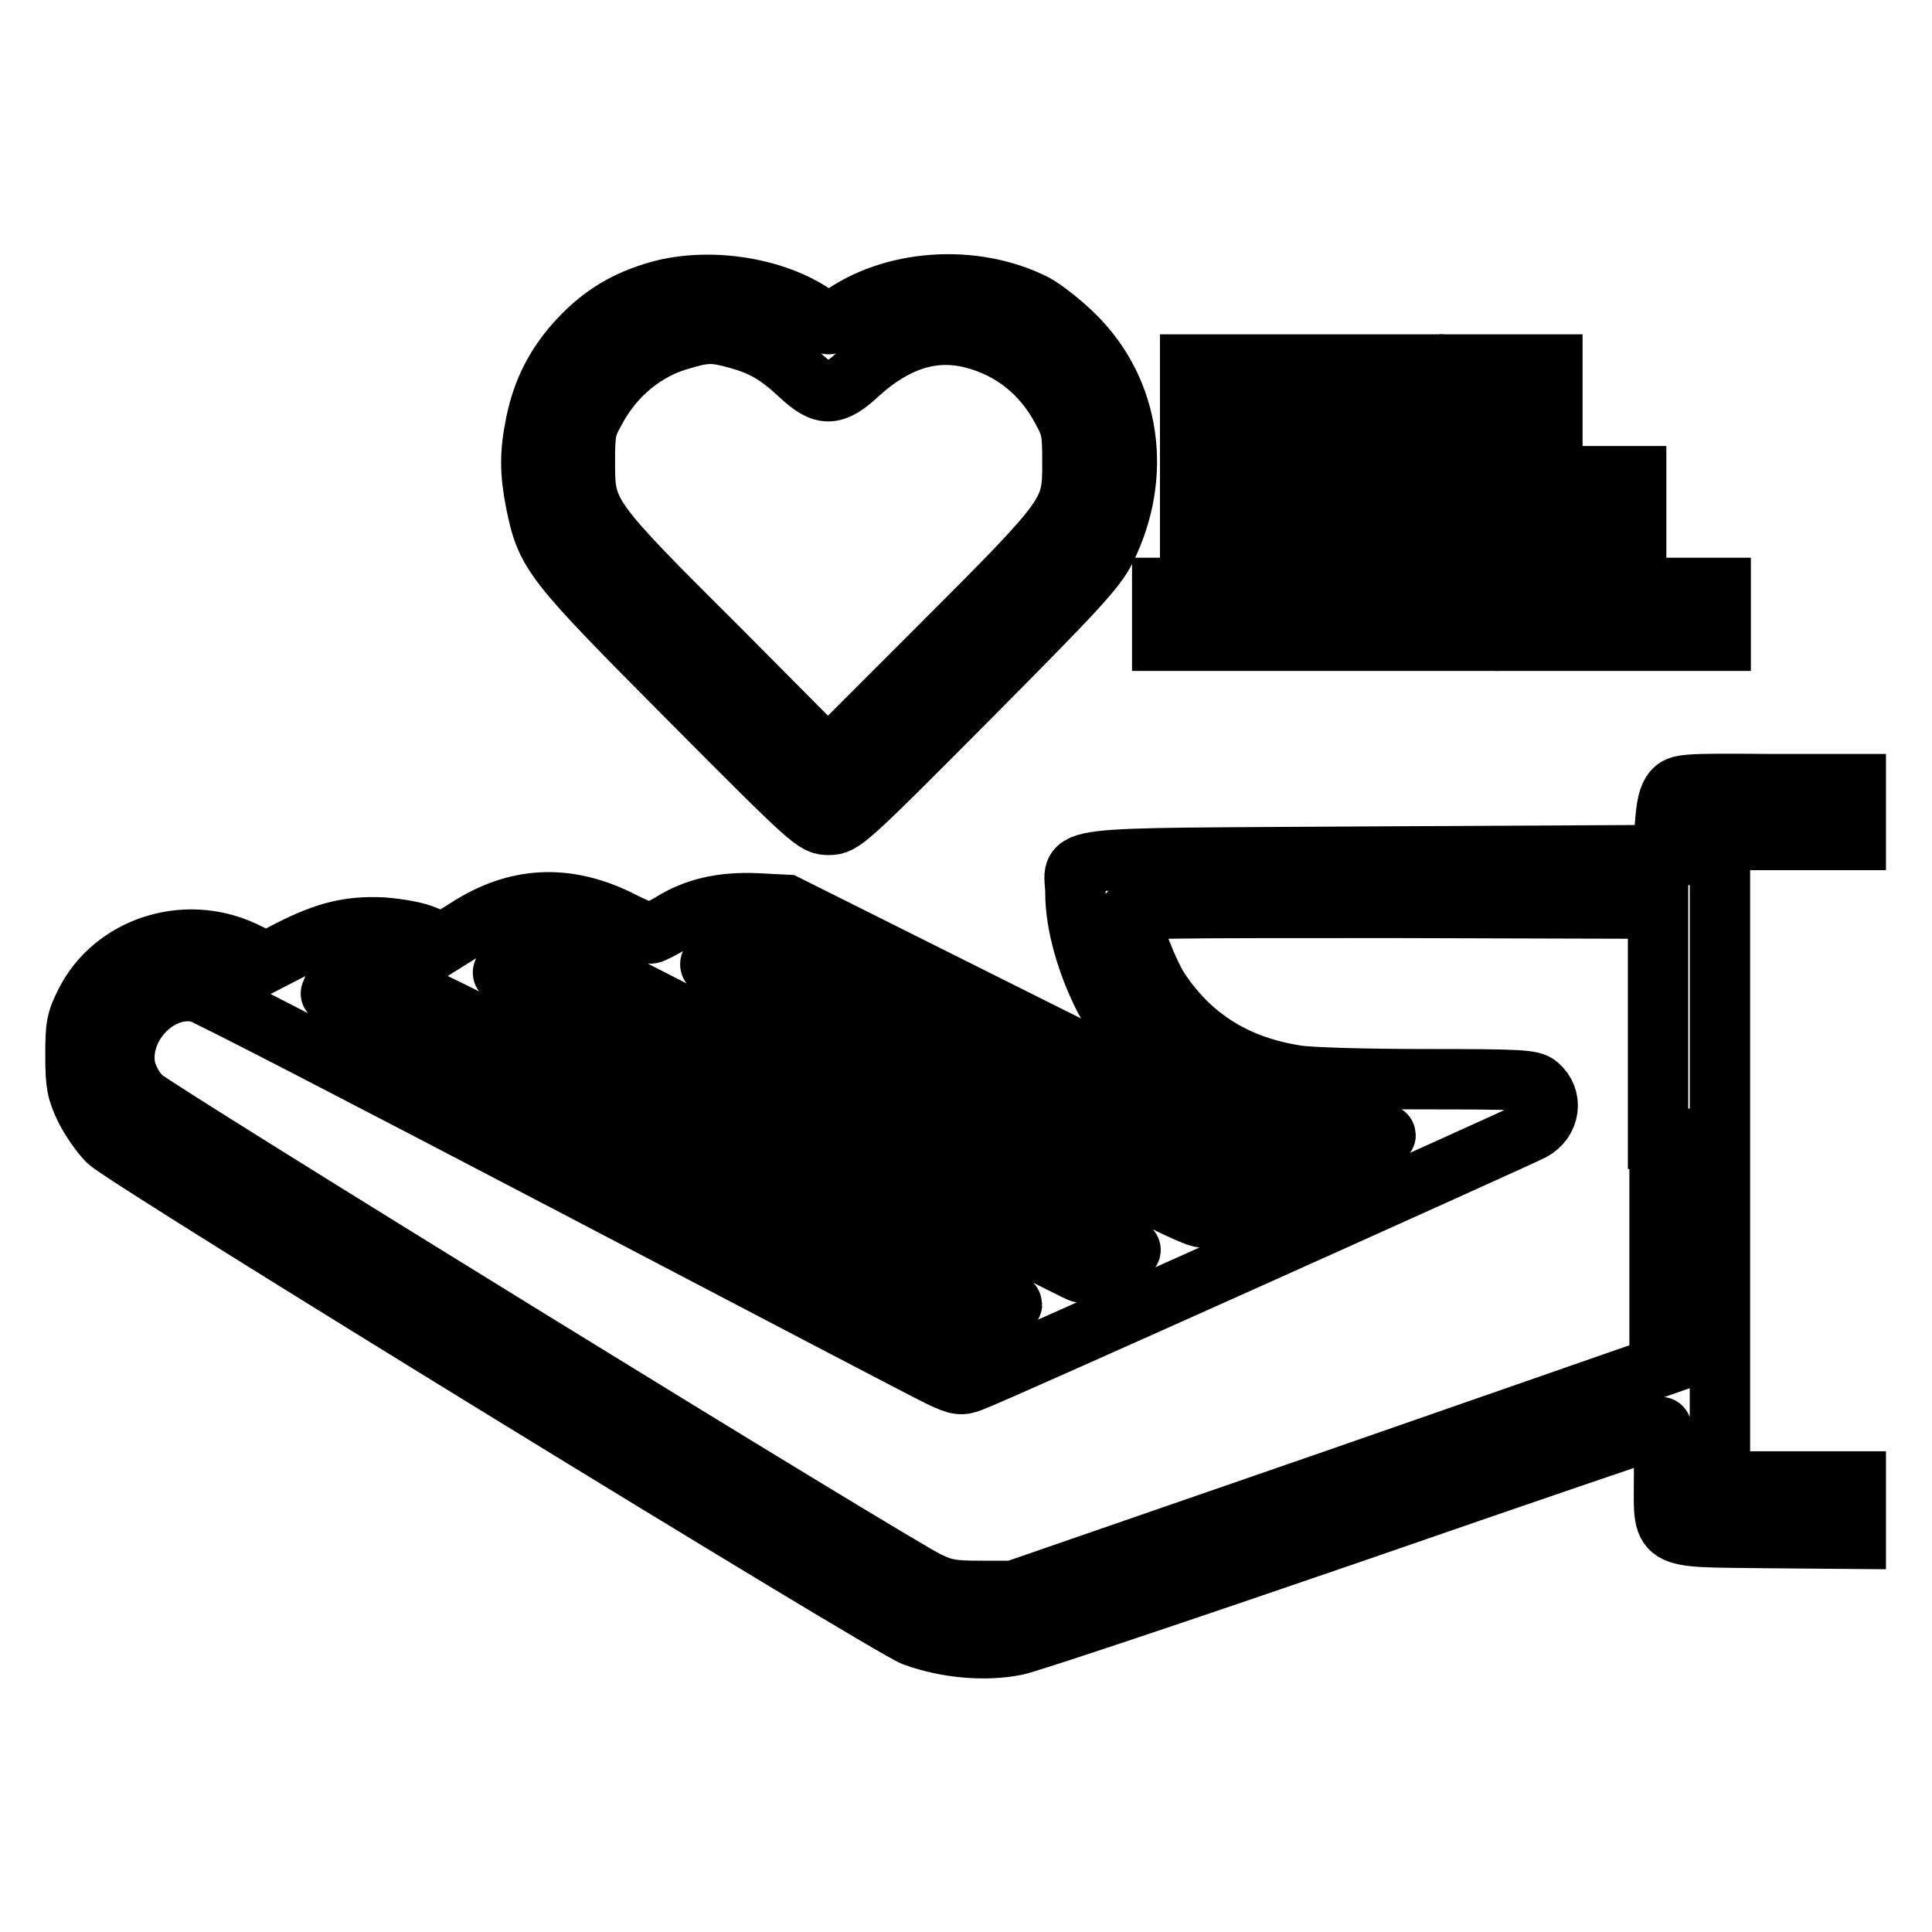
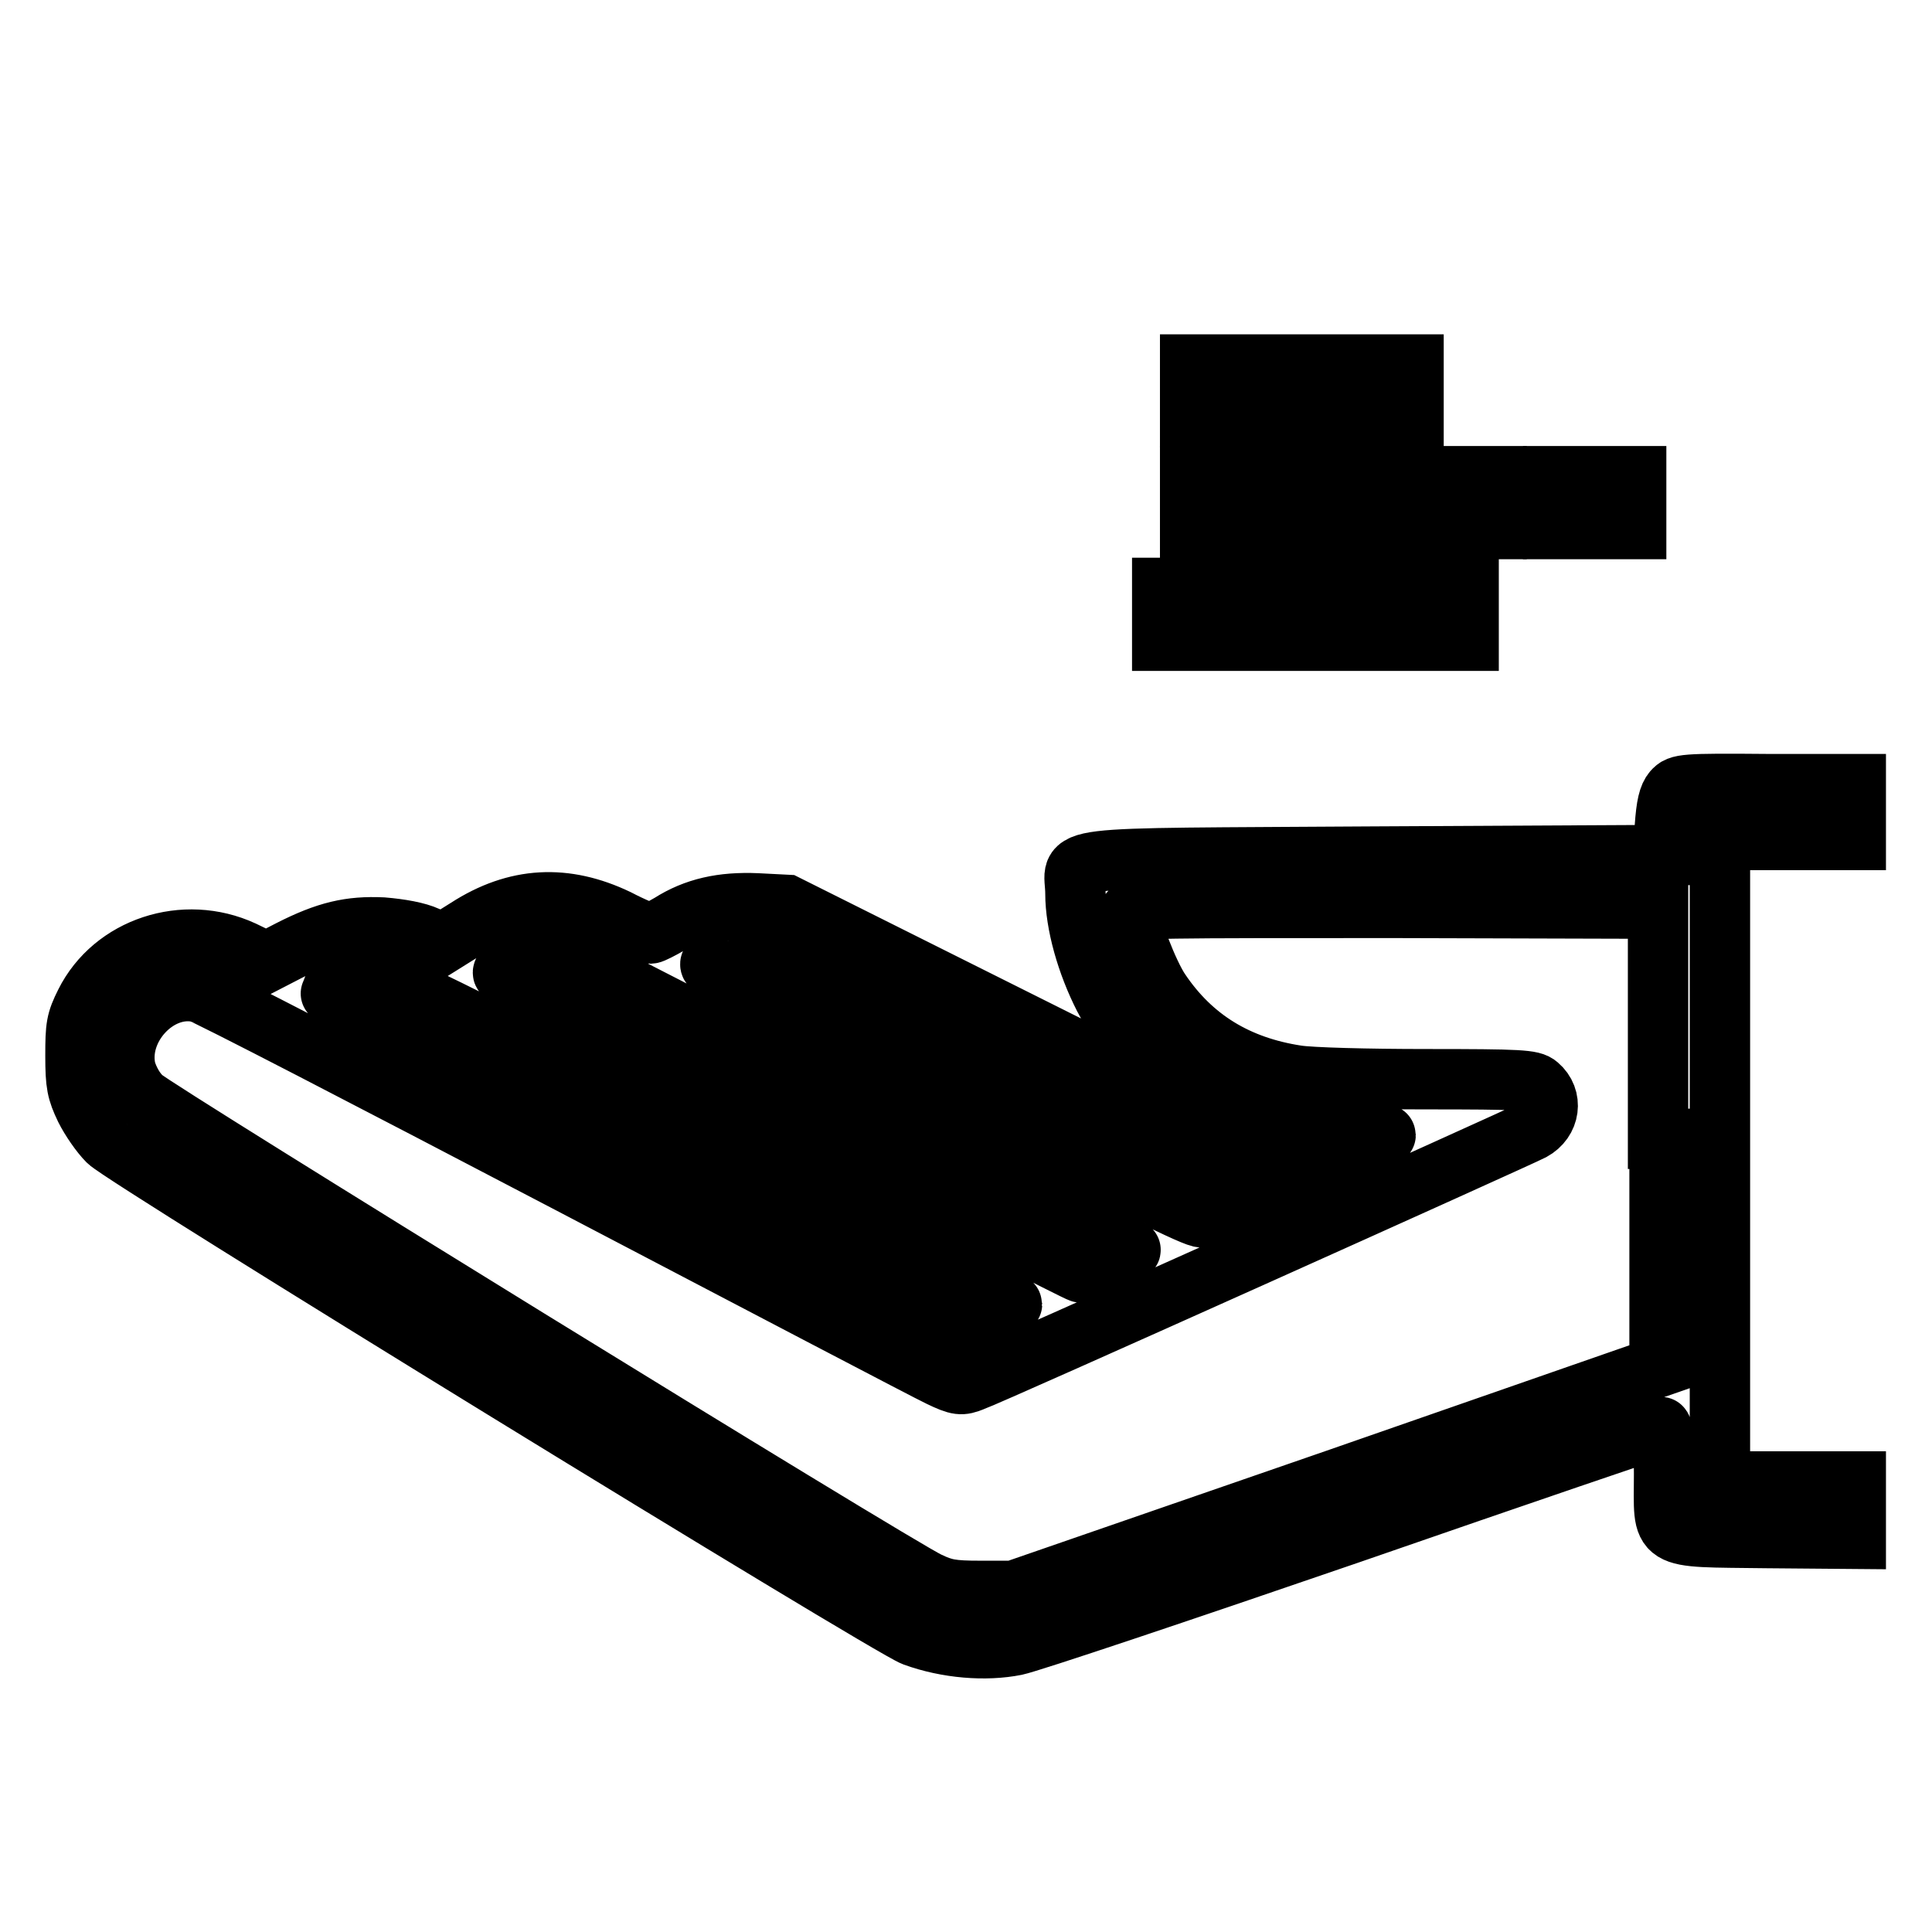
<svg xmlns="http://www.w3.org/2000/svg" version="1.1" x="0px" y="0px" viewBox="0 0 256 256" enable-background="new 0 0 256 256" xml:space="preserve">
  <g>
    <g>
      <g>
-         <path stroke-width="8" fill-opacity="0" stroke="#000000" d="M87.2,38.6c-4.2,1.2-7.4,3.1-10.4,6.3c-3.1,3.3-4.9,6.8-5.8,11.2c-0.8,3.9-0.8,6.4,0,10.5c1.4,6.8,2,7.6,20.3,26c16.4,16.5,16.7,16.7,18.5,16.7s2.2-0.3,18.5-16.7c14.5-14.6,16.9-17.2,18.2-19.8c4.9-9.8,3.3-20.9-4-28.2c-1.7-1.7-4.1-3.6-5.4-4.3c-8.1-4.1-19-3.3-25.9,1.8c-1.4,1.1-1.4,1.1-2.5,0.2C103.5,38.2,94.2,36.6,87.2,38.6z M97.8,44.9c3.2,0.9,5.2,2,8.2,4.8c3.1,2.9,4.5,2.9,7.9-0.3c4.8-4.3,9.7-5.9,14.9-4.6c5.2,1.3,9.4,4.6,12,9.6c1.2,2.2,1.3,2.9,1.3,6.8c0,6.8,0,6.9-17.5,24.4l-14.9,14.9L95.2,85.9C77.7,68.5,77.5,68.1,77.5,61.3c0-3.9,0.1-4.7,1.3-6.8c2.5-4.8,6.7-8.2,11.4-9.5C93.5,44,94.6,44,97.8,44.9z" />
        <path stroke-width="8" fill-opacity="0" stroke="#000000" d="M157.7,51.8v3.5h14.8h14.8v-3.5v-3.5h-14.8h-14.8V51.8L157.7,51.8z" />
-         <path stroke-width="8" fill-opacity="0" stroke="#000000" d="M194.7,51.8v3.5h5.5h5.5v-3.5v-3.5h-5.5h-5.5V51.8L194.7,51.8z" />
        <path stroke-width="8" fill-opacity="0" stroke="#000000" d="M157.7,66.6v3.5H178h20.3v-3.5v-3.5H178h-20.3V66.6z" />
        <path stroke-width="8" fill-opacity="0" stroke="#000000" d="M205.8,66.6v3.5h5.5h5.5v-3.5v-3.5h-5.5h-5.5V66.6z" />
        <path stroke-width="8" fill-opacity="0" stroke="#000000" d="M154,81.4v3.5h20.3h20.3v-3.5v-3.5h-20.3H154V81.4z" />
-         <path stroke-width="8" fill-opacity="0" stroke="#000000" d="M202.1,81.4v3.5H215H228v-3.5v-3.5H215h-12.9V81.4z" />
        <path stroke-width="8" fill-opacity="0" stroke="#000000" d="M221.7,104.8c-0.6,0.7-0.9,1.9-1.1,4.8l-0.2,3.7l-38.3,0.2c-43.9,0.3-39.6-0.3-39.6,4.9c0,4,1.5,9.3,3.8,13.8c2.7,5.3,8.8,11.4,14.1,14.1c5.6,2.9,9.7,3.8,17.1,3.8c3.4,0,6.1,0.1,6.1,0.3c0,0.2-2.1,1.3-4.7,2.4l-4.7,2.1l-35-17.5l-35-17.5l-3.9-0.2c-4.6-0.2-8.2,0.6-11.5,2.7c-1.2,0.7-2.4,1.3-2.6,1.3c-0.3,0-2.3-0.8-4.4-1.9c-6.9-3.3-13.4-3-19.9,1.2l-3.2,2l-2.1-0.9c-1.3-0.6-3.5-1-5.9-1.2c-4.3-0.2-7.4,0.5-12.3,3l-3.1,1.6l-3.1-1.5c-7.8-3.6-17.2-0.5-20.9,6.9c-1.2,2.4-1.3,3.1-1.3,7c0,3.8,0.2,4.7,1.3,7c0.7,1.4,2,3.3,3,4.3c2.3,2.3,103.5,64.4,106.8,65.6c4.4,1.6,9.5,2,13.5,1.2c1.9-0.4,21.9-7.1,44.3-14.8c22.5-7.8,41-14.1,41.2-14.1c0.2,0,0.4,2.8,0.4,6.2c0,9-1.1,8.3,13.6,8.5l11.8,0.1V200v-3.7h-9h-9v-42.5v-42.5h9h9v-3.7v-3.7h-11.7C223,103.8,222.5,103.9,221.7,104.8z M219.9,150.9v30.2L177.1,196l-42.8,14.8l-4.4,0c-3.8,0-4.8-0.2-6.9-1.2c-4.3-2-102.3-62.4-104.1-64.1c-1.1-1-1.8-2.4-2.2-3.6c-1.4-5.6,4.2-11.7,9.7-10.4c0.9,0.2,22.7,11.5,48.5,25c25.8,13.5,48.1,25.2,49.6,25.9c2.5,1.2,2.9,1.2,4.4,0.6c2.1-0.7,72.4-32.3,74.1-33.2c2.4-1.3,2.8-4.3,0.8-6c-0.8-0.7-2.3-0.8-14.9-0.8c-7.6,0-15.3-0.2-17.1-0.5c-7.8-1.2-13.8-4.8-18.1-11.2c-1.5-2.2-4-8.6-4-10.4c0-0.6,4.6-0.6,35-0.6l35,0.1V150.9z M76.2,127.3c1.9,0.7,73,37.7,73.6,38.3c0.3,0.2-5.8,3-6.6,3c-0.6,0-75.9-38.9-76.5-39.6c-0.6-0.6,3.8-2.4,6.1-2.4C73.4,126.5,75,126.8,76.2,127.3z M133.8,142.7l31.9,15.9l-2.7,1.2c-1.5,0.6-3.1,1.3-3.7,1.5c-0.7,0.2-10-4.4-32.6-16.3c-17.4-9.1-31.9-16.6-32.3-16.9c-1.3-0.7,2.2-1.8,5-1.7C101.6,126.8,105.6,128.7,133.8,142.7z M93.4,151.3c22.4,11.7,40.7,21.3,40.7,21.5c0,0.1-1.5,0.9-3.3,1.7l-3.3,1.5l-42-22c-23.1-12.1-41.8-22.2-41.7-22.4c0.9-1,4.1-1.7,6.4-1.5C52.4,130.1,58.1,132.9,93.4,151.3z" />
      </g>
    </g>
  </g>
</svg>